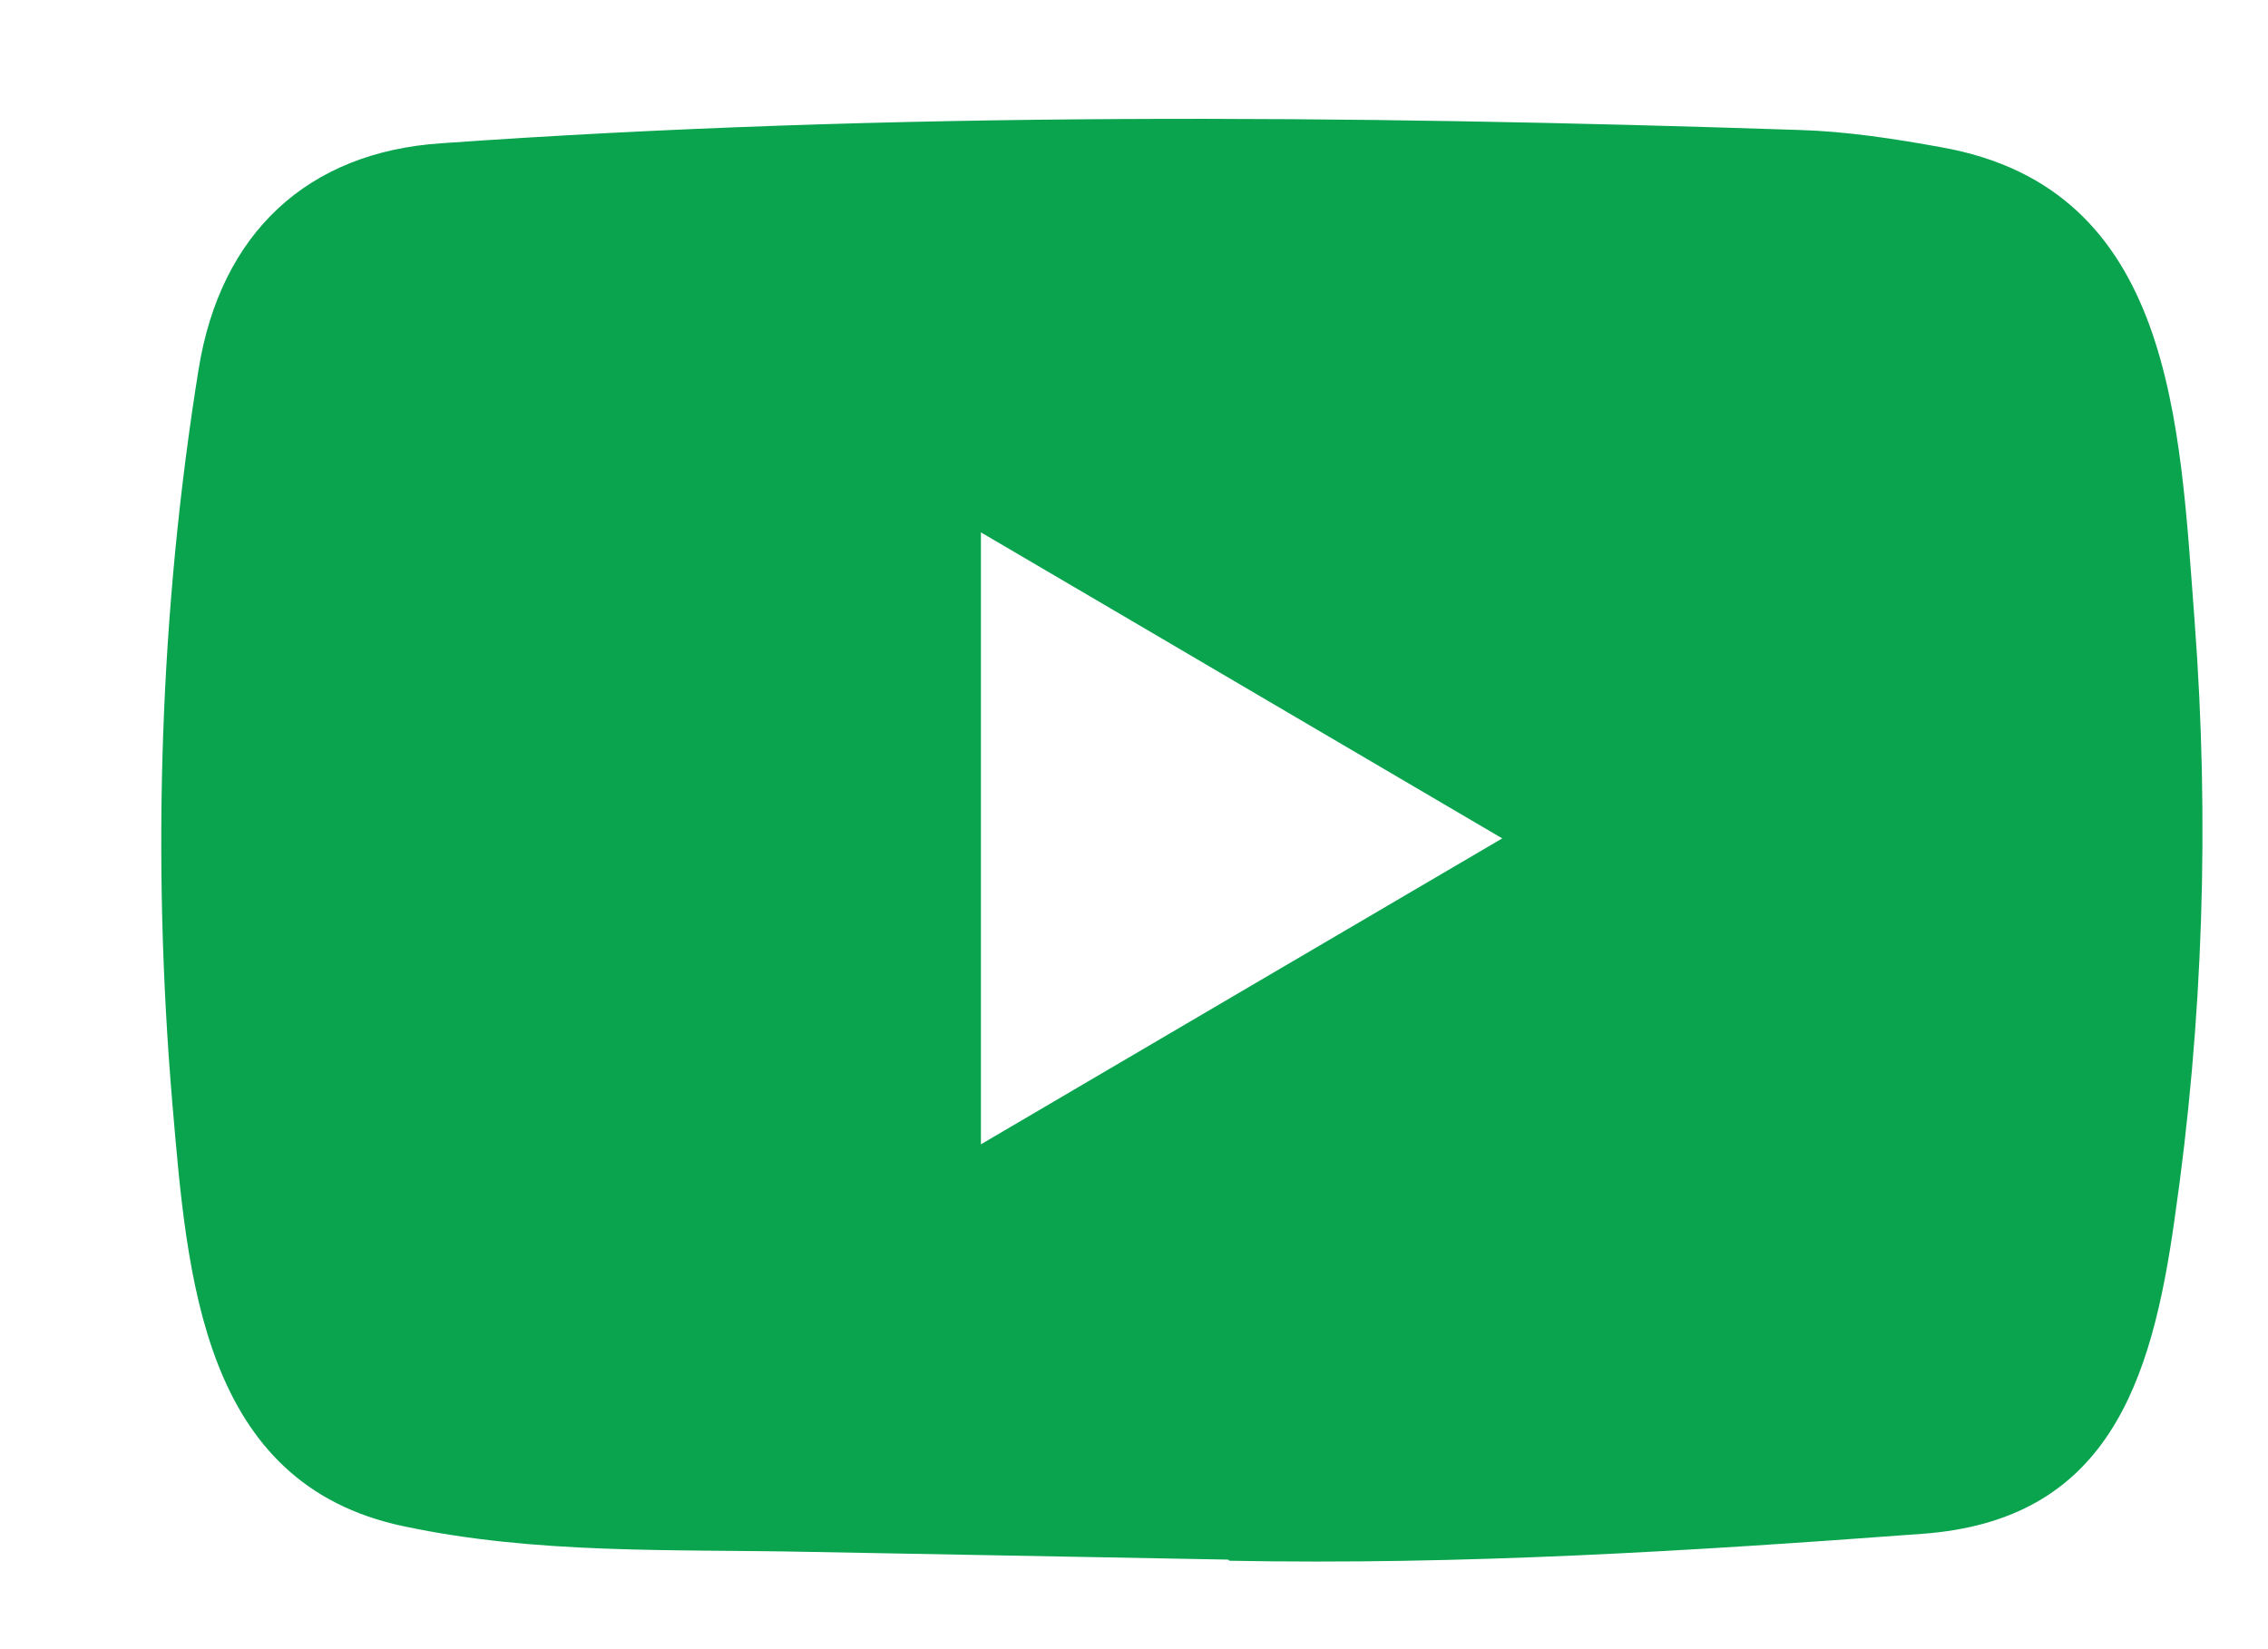
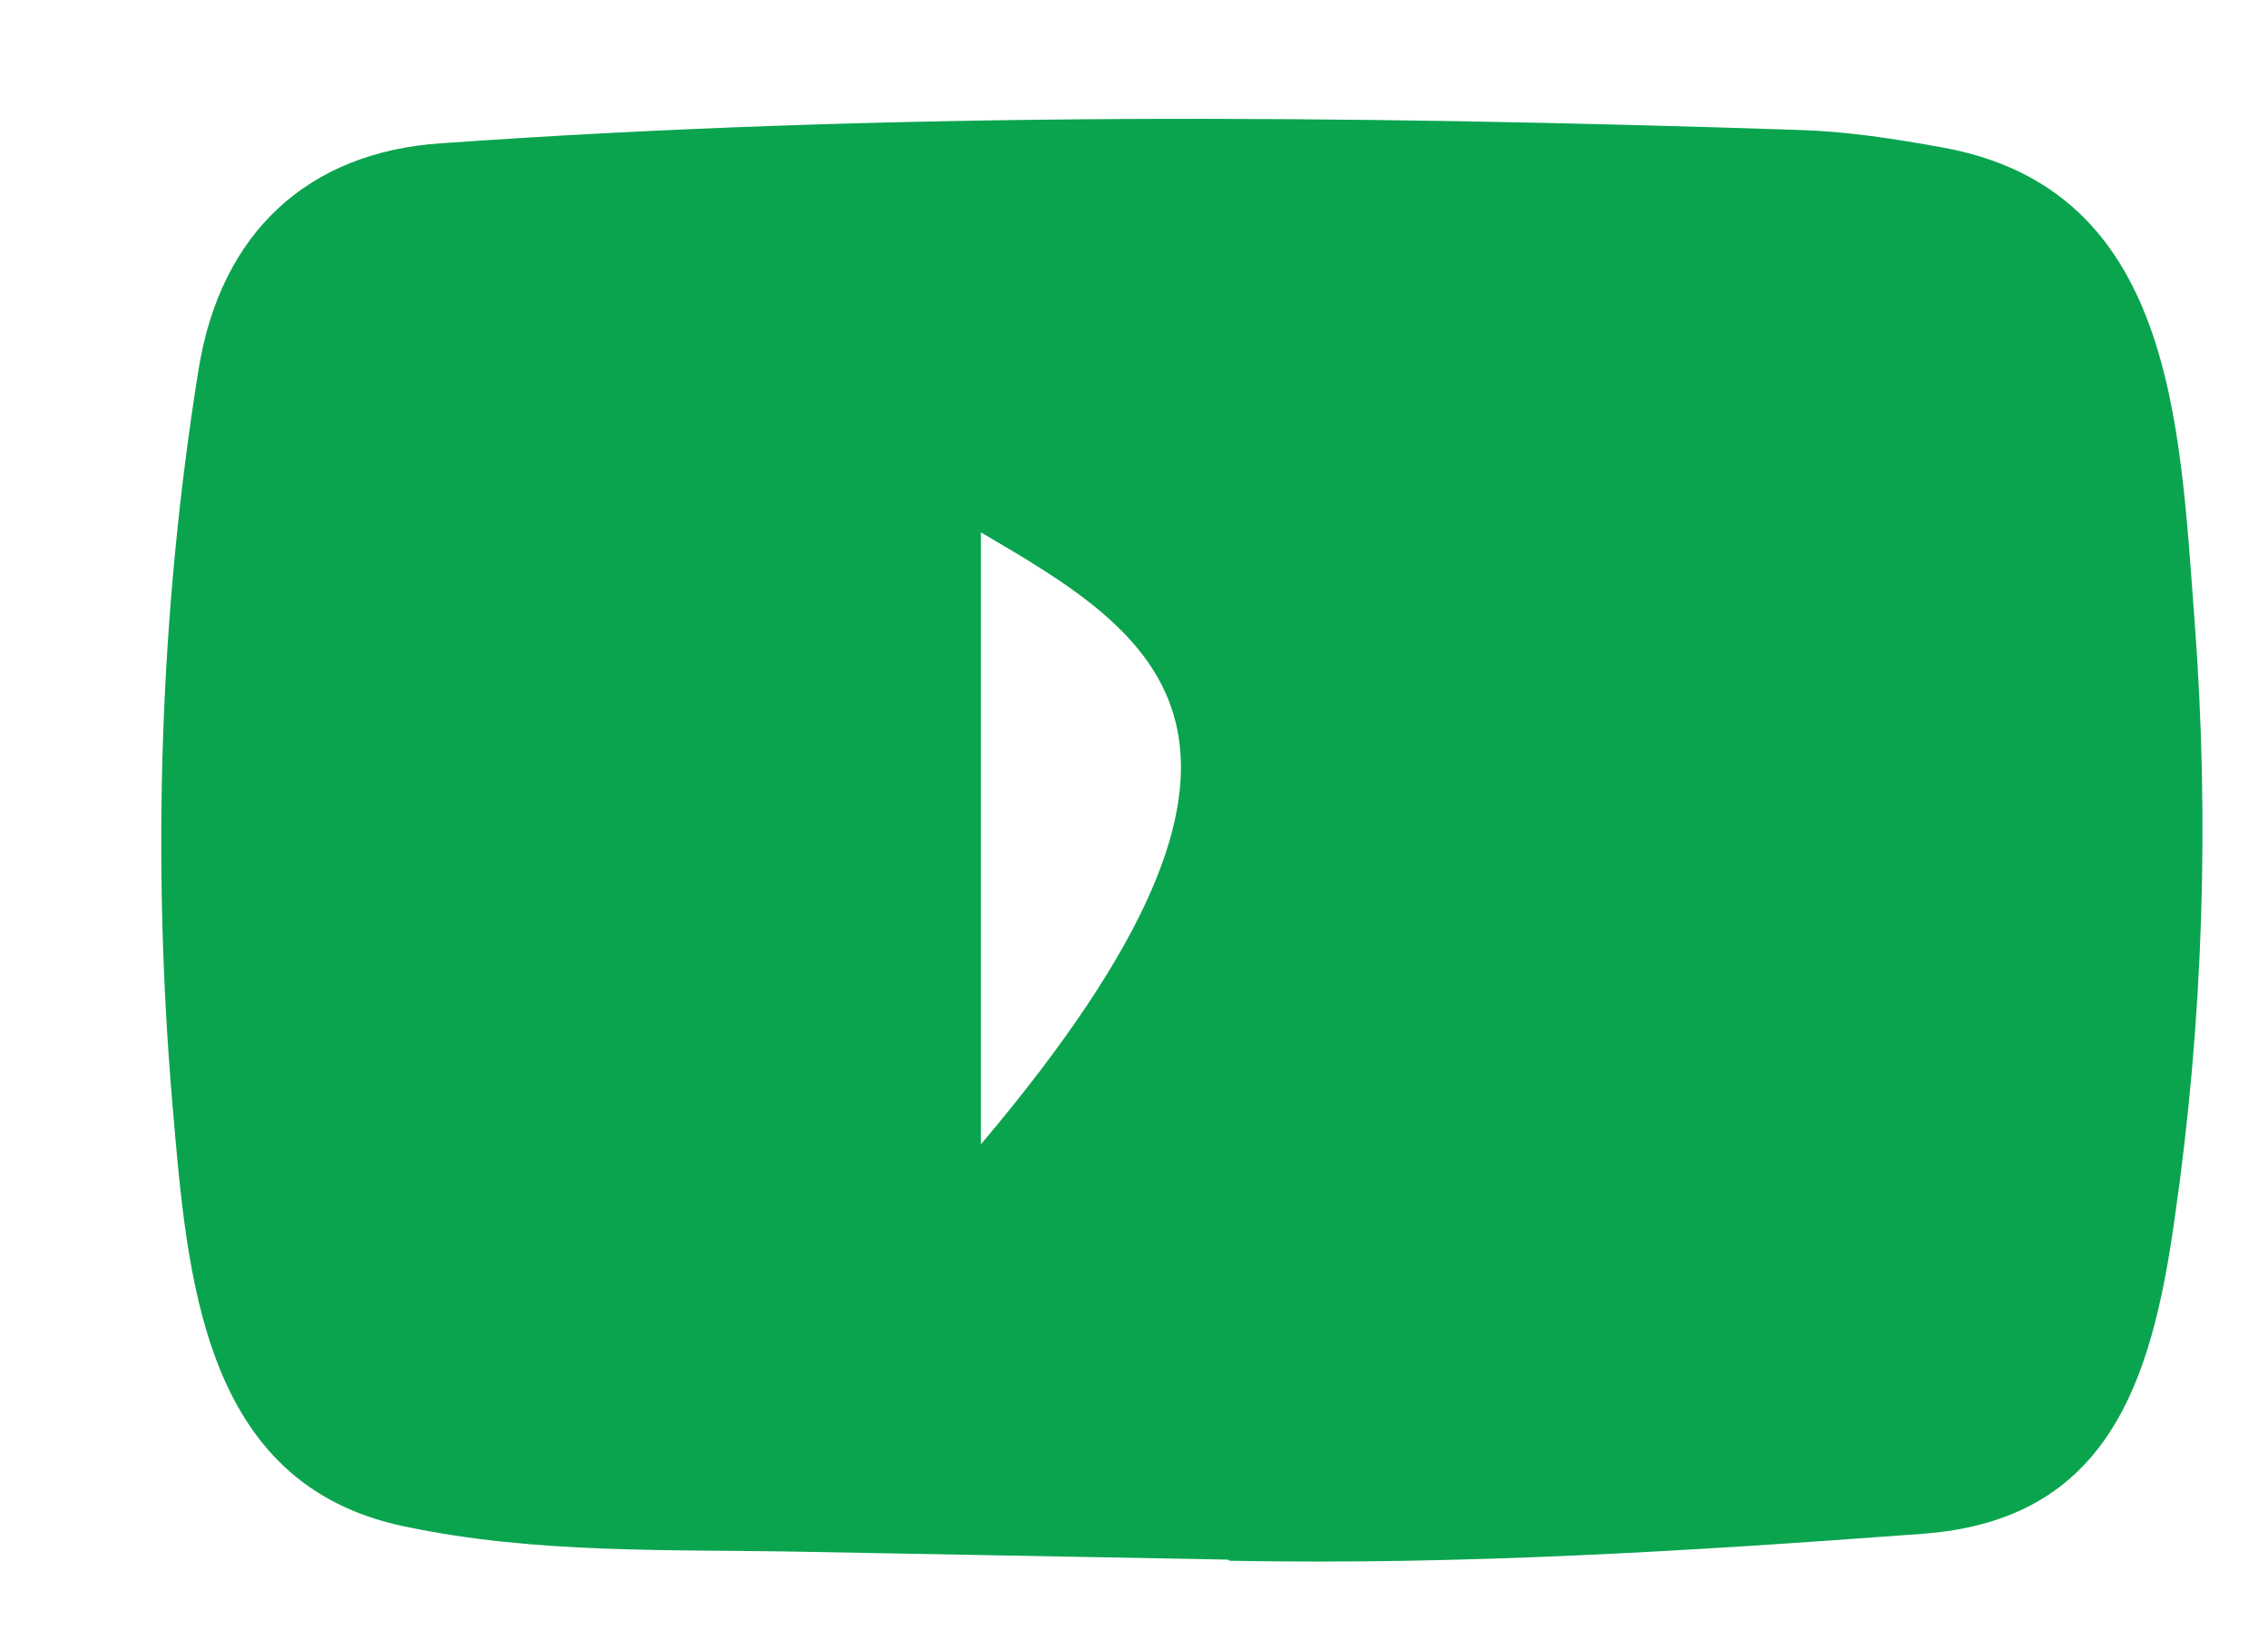
<svg xmlns="http://www.w3.org/2000/svg" width="22" height="16" viewBox="0 0 22 16" fill="none">
-   <path d="M11.903 15.131L7.841 15.056C6.526 15.029 5.207 15.082 3.918 14.808C1.956 14.398 1.817 12.39 1.672 10.706C1.471 8.338 1.549 5.927 1.927 3.579C2.141 2.262 2.981 1.476 4.28 1.39C8.665 1.08 13.079 1.116 17.455 1.261C17.917 1.275 18.383 1.347 18.838 1.43C21.087 1.833 21.142 4.108 21.288 6.024C21.434 7.959 21.372 9.904 21.094 11.826C20.871 13.417 20.445 14.752 18.644 14.881C16.389 15.049 14.185 15.185 11.922 15.142C11.923 15.131 11.91 15.131 11.903 15.131ZM9.515 11.102C11.215 10.105 12.882 9.124 14.572 8.134C12.869 7.136 11.205 6.155 9.515 5.165V11.102Z" fill="#0AA44F" />
+   <path d="M11.903 15.131L7.841 15.056C6.526 15.029 5.207 15.082 3.918 14.808C1.956 14.398 1.817 12.39 1.672 10.706C1.471 8.338 1.549 5.927 1.927 3.579C2.141 2.262 2.981 1.476 4.28 1.39C8.665 1.08 13.079 1.116 17.455 1.261C17.917 1.275 18.383 1.347 18.838 1.43C21.087 1.833 21.142 4.108 21.288 6.024C21.434 7.959 21.372 9.904 21.094 11.826C20.871 13.417 20.445 14.752 18.644 14.881C16.389 15.049 14.185 15.185 11.922 15.142C11.923 15.131 11.91 15.131 11.903 15.131ZM9.515 11.102C12.869 7.136 11.205 6.155 9.515 5.165V11.102Z" fill="#0AA44F" />
</svg>